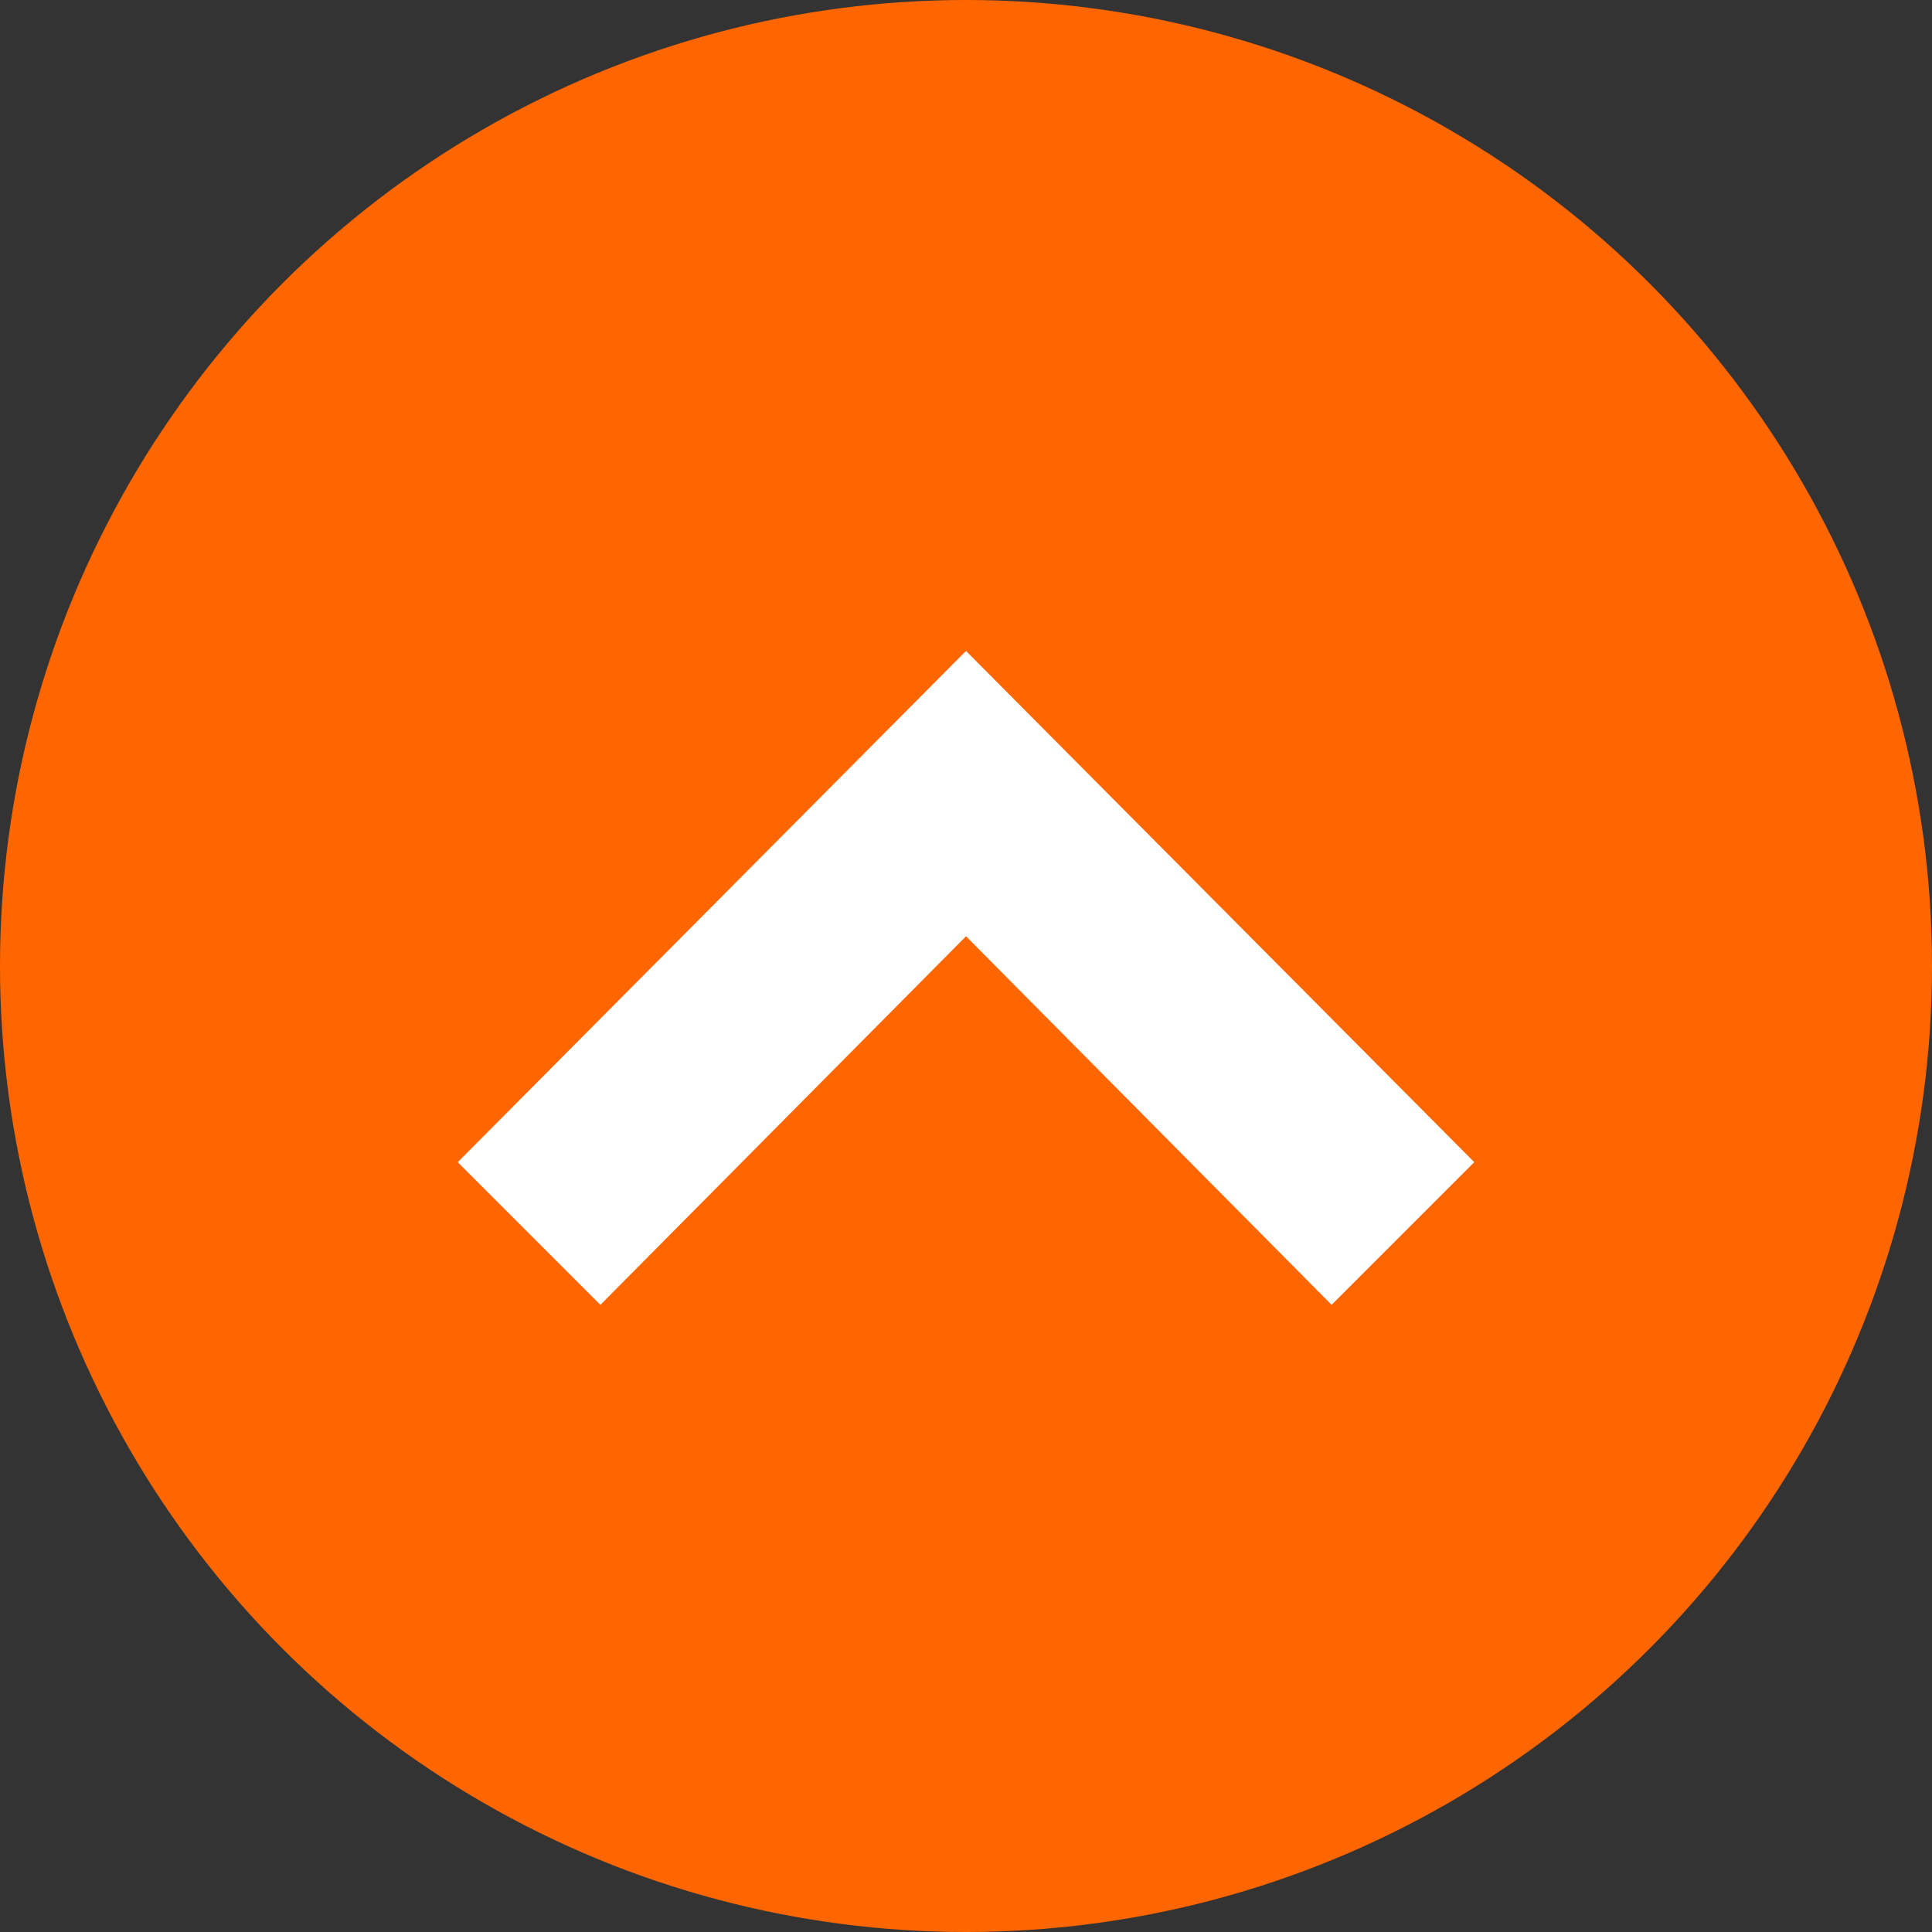
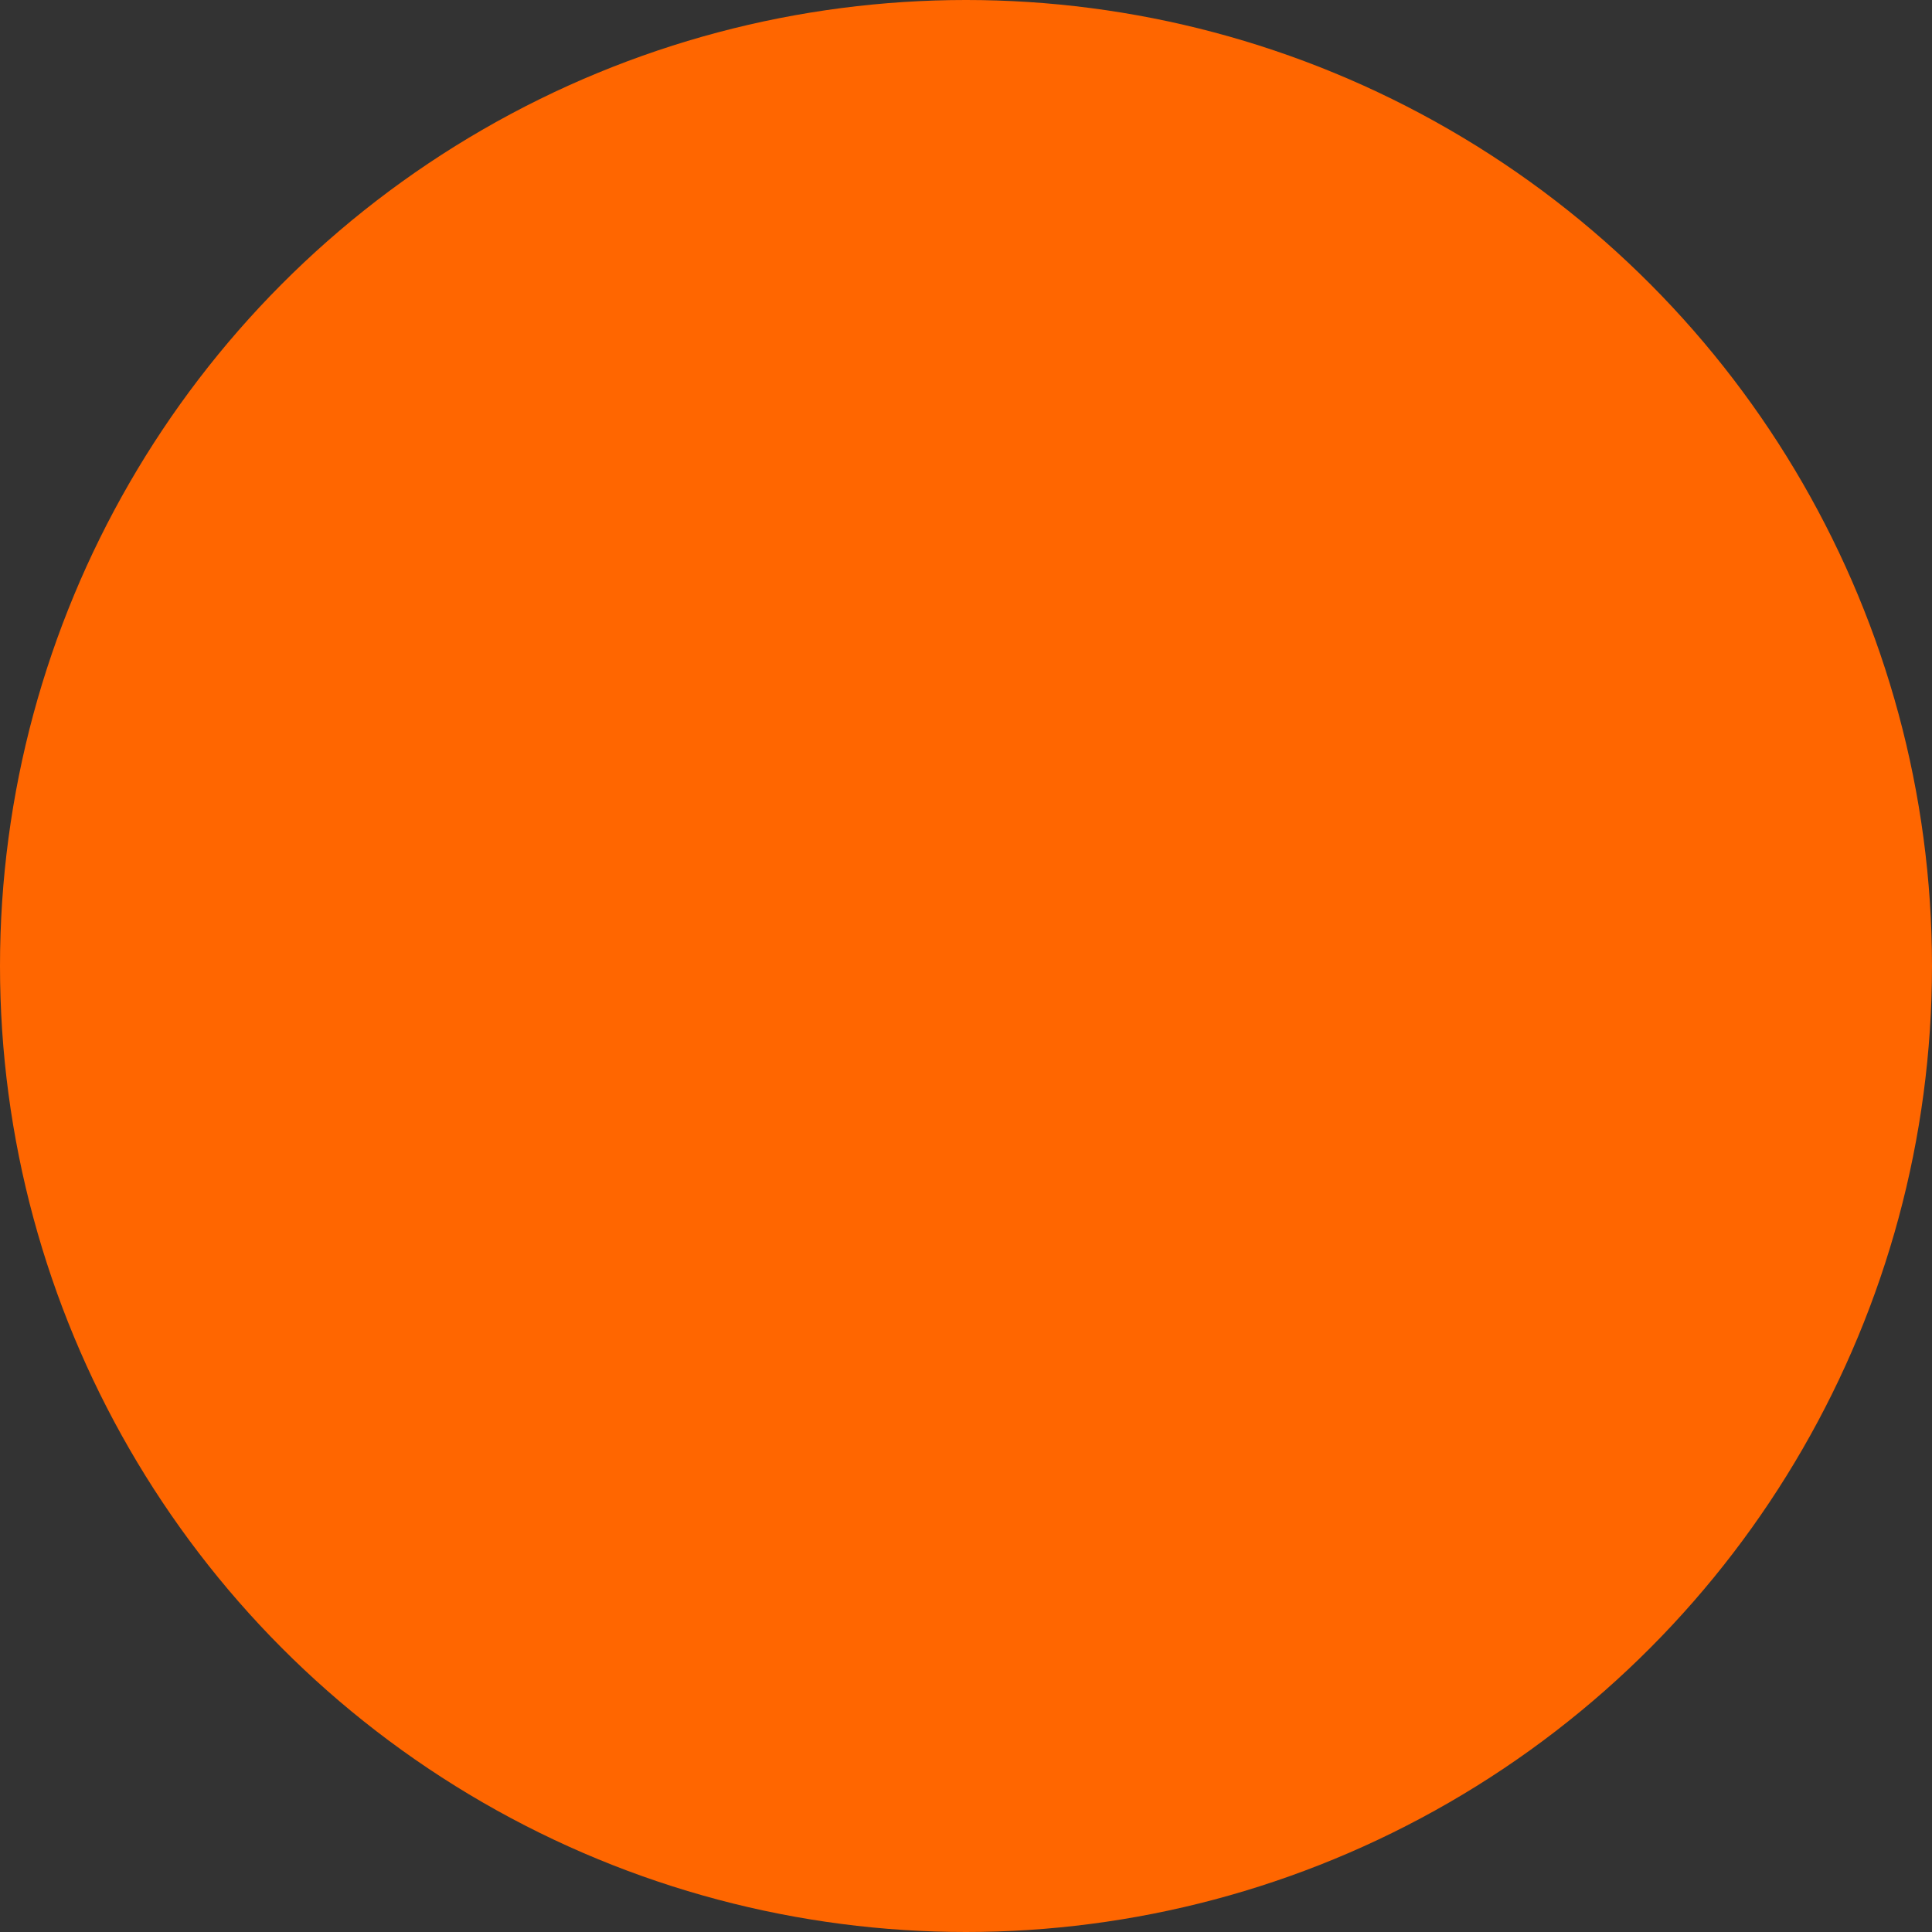
<svg xmlns="http://www.w3.org/2000/svg" version="1.1" id="レイヤー_1" x="0px" y="0px" viewBox="0 0 65 65" style="enable-background:new 0 0 65 65;" xml:space="preserve">
  <rect x="0" y="0" width="65" height="65" fill="#333333" stroke="none" />
  <style type="text/css">
	.st0{fill-rule:evenodd;clip-rule:evenodd;fill:#FF6600;}
	.st1{fill-rule:evenodd;clip-rule:evenodd;fill:#FFFFFF;}
</style>
  <g>
    <circle class="st0" cx="32.5" cy="32.5" r="32.5" />
-     <polygon class="st1" points="32.5,21.9 15.4,39.1 20.2,43.9 32.5,31.5 44.8,43.9 49.6,39.1  " />
  </g>
</svg>